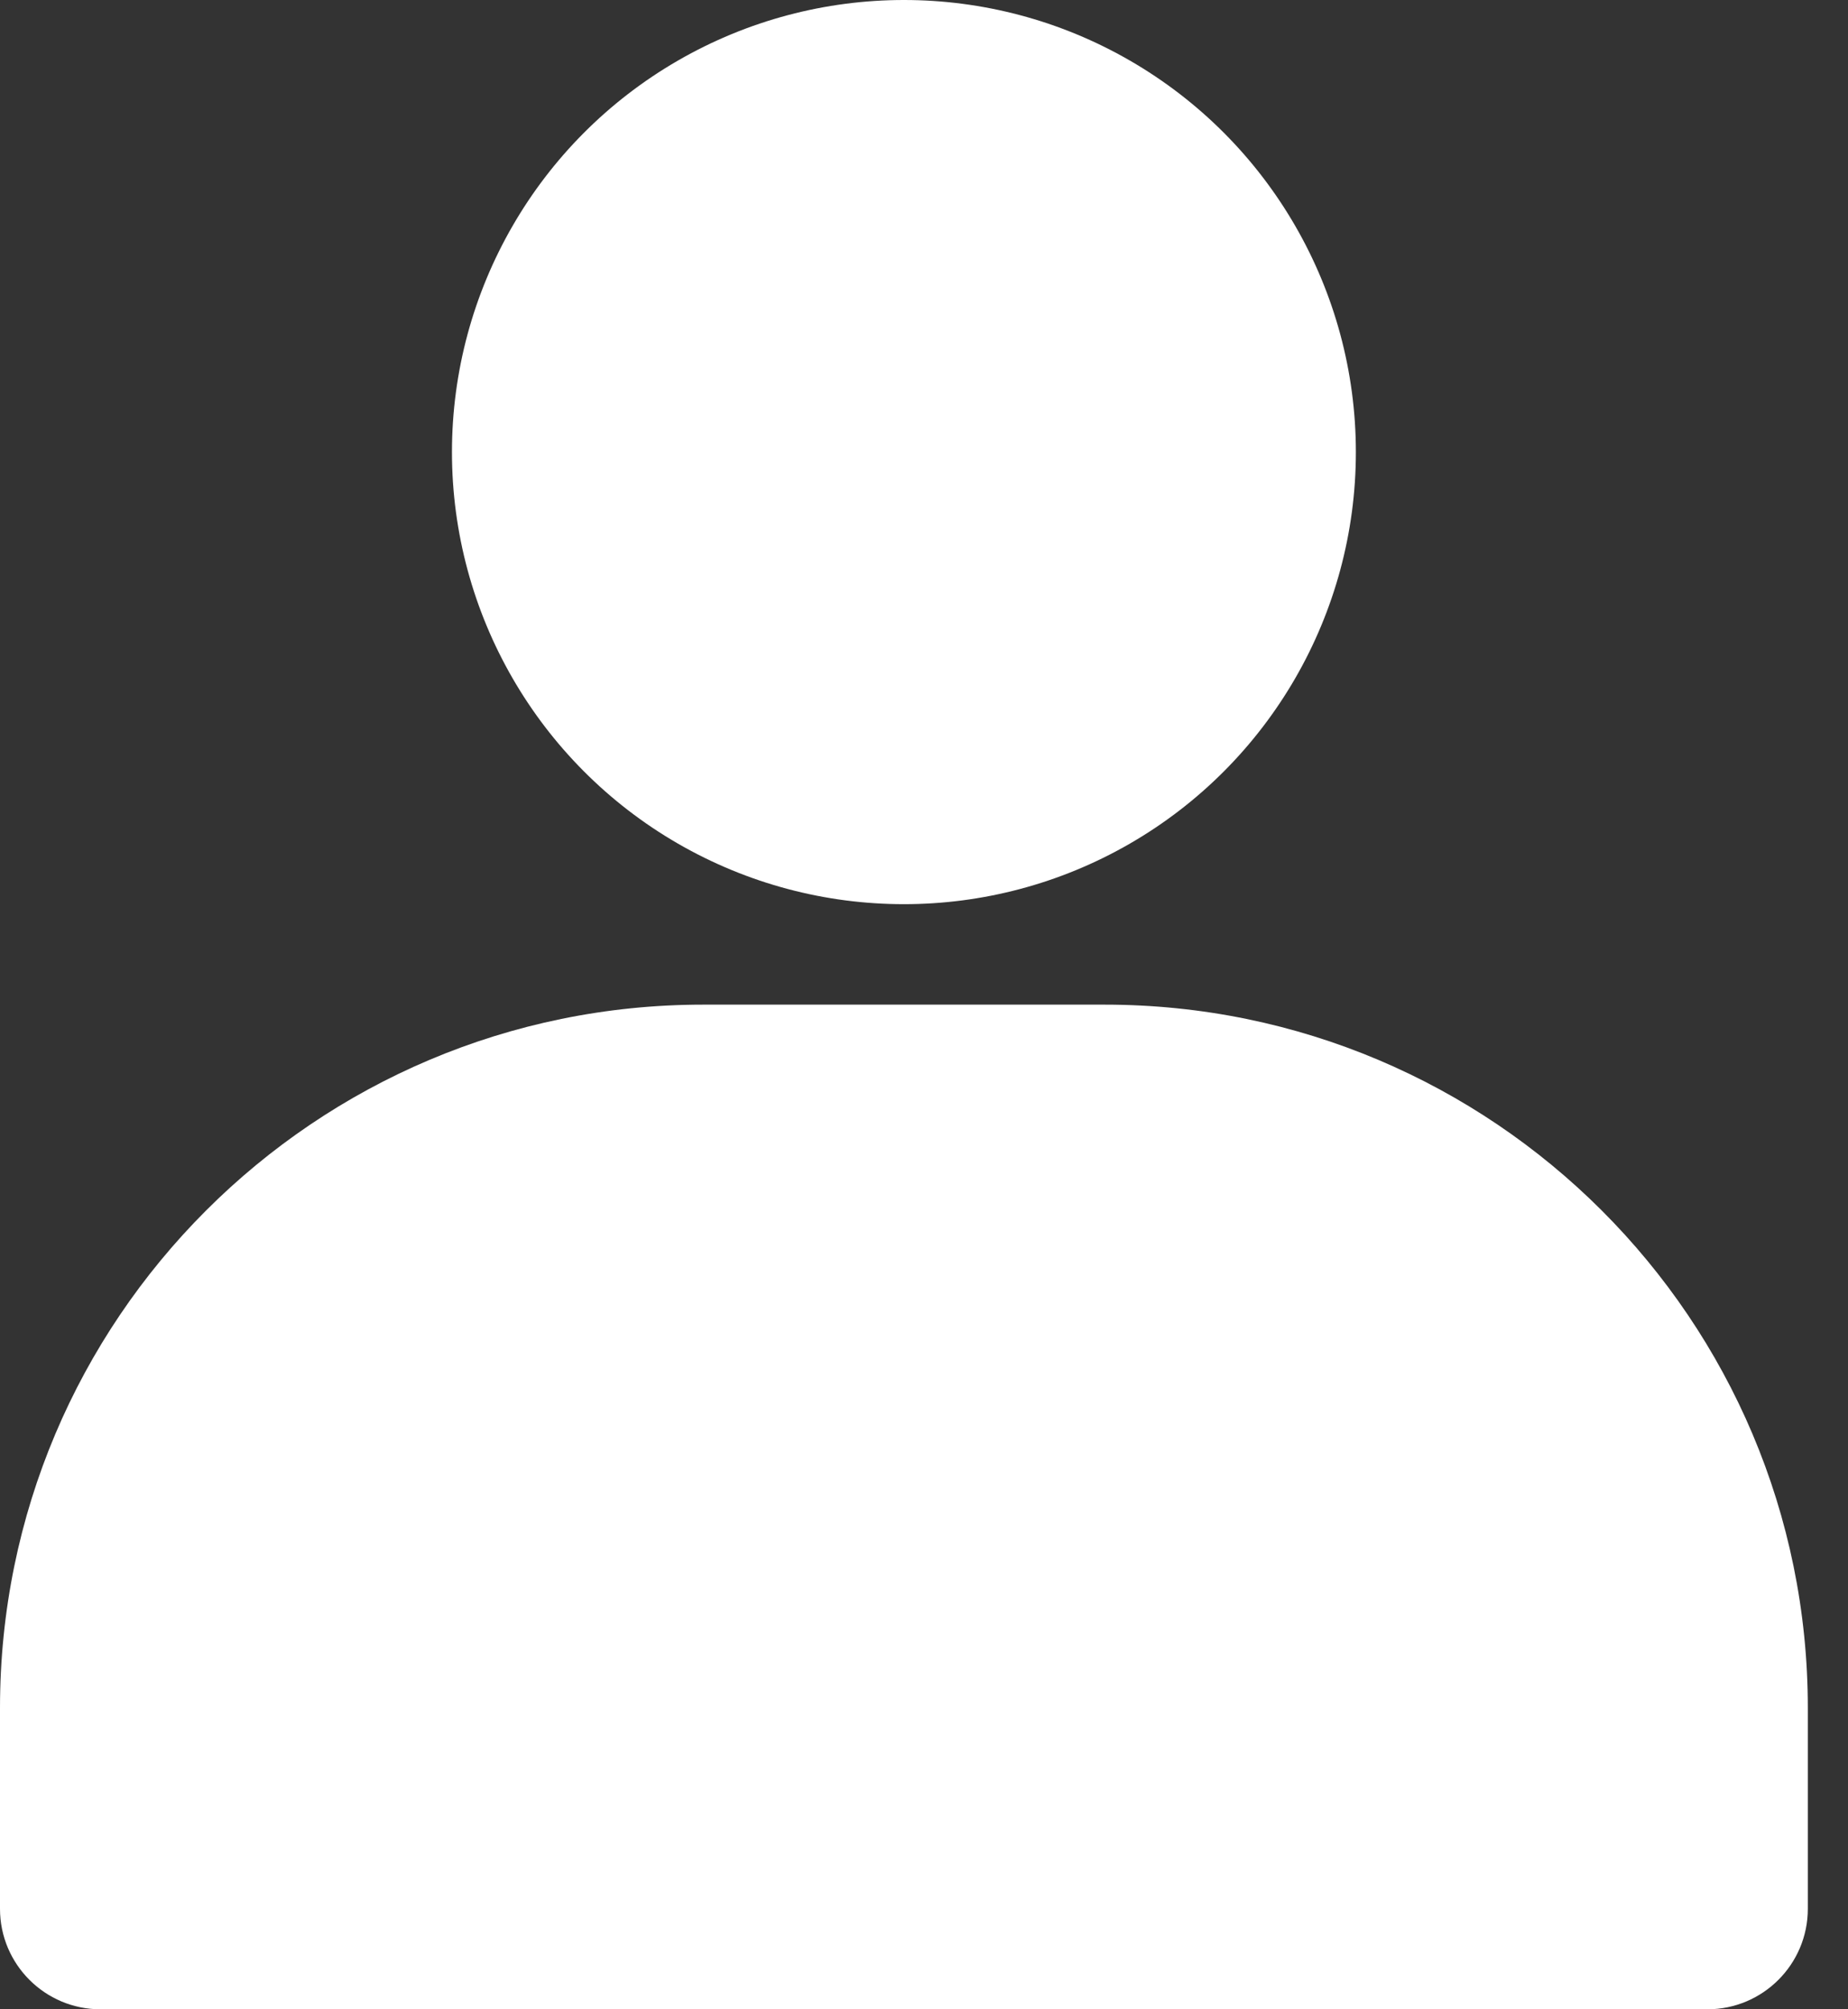
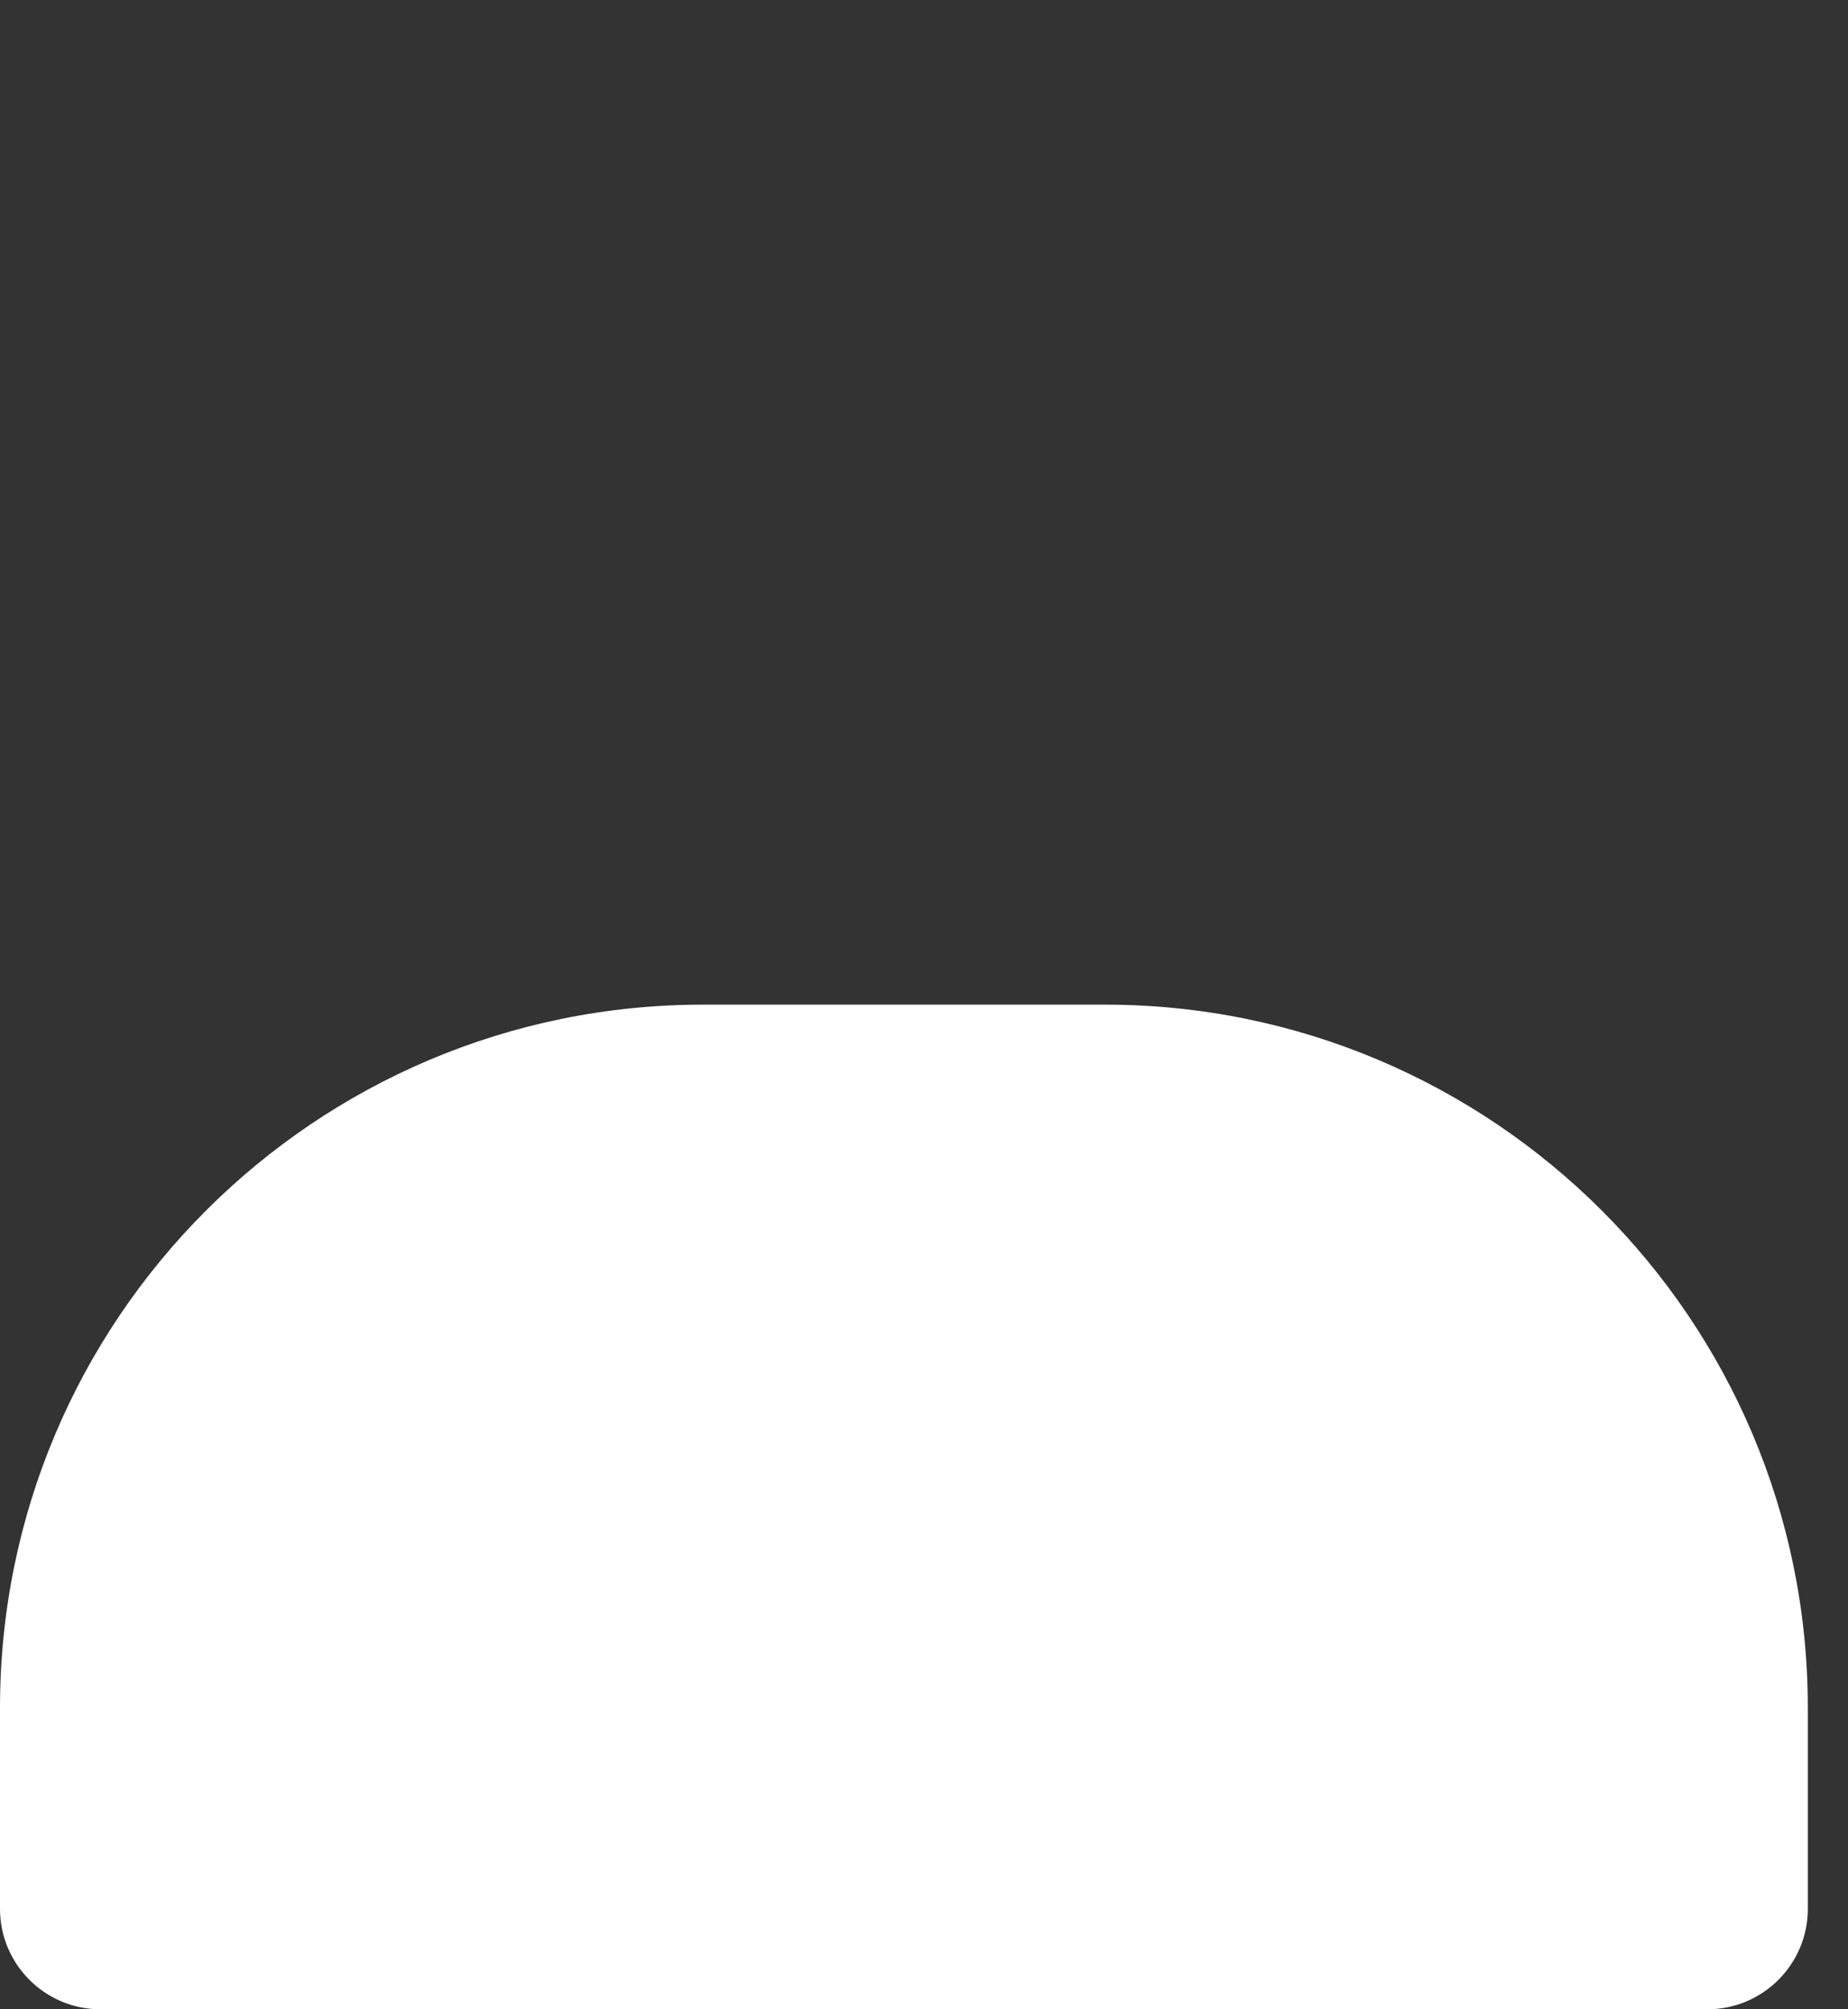
<svg xmlns="http://www.w3.org/2000/svg" width="23" height="25" viewBox="0 0 23 25" fill="none">
  <rect x="0" y="0" width="23" height="25" fill="#333333" stroke="none" />
  <path d="M13.75 12.5H8.75C3.918 12.5 0 16.418 0 21.25V23.75C0 24.44 0.56 25 1.25 25H21.25C21.94 25 22.5 24.44 22.5 23.75V21.25C22.5 16.418 18.582 12.5 13.75 12.5Z" fill="white" />
-   <circle cx="11.25" cy="5.625" r="5.625" fill="white" />
</svg>